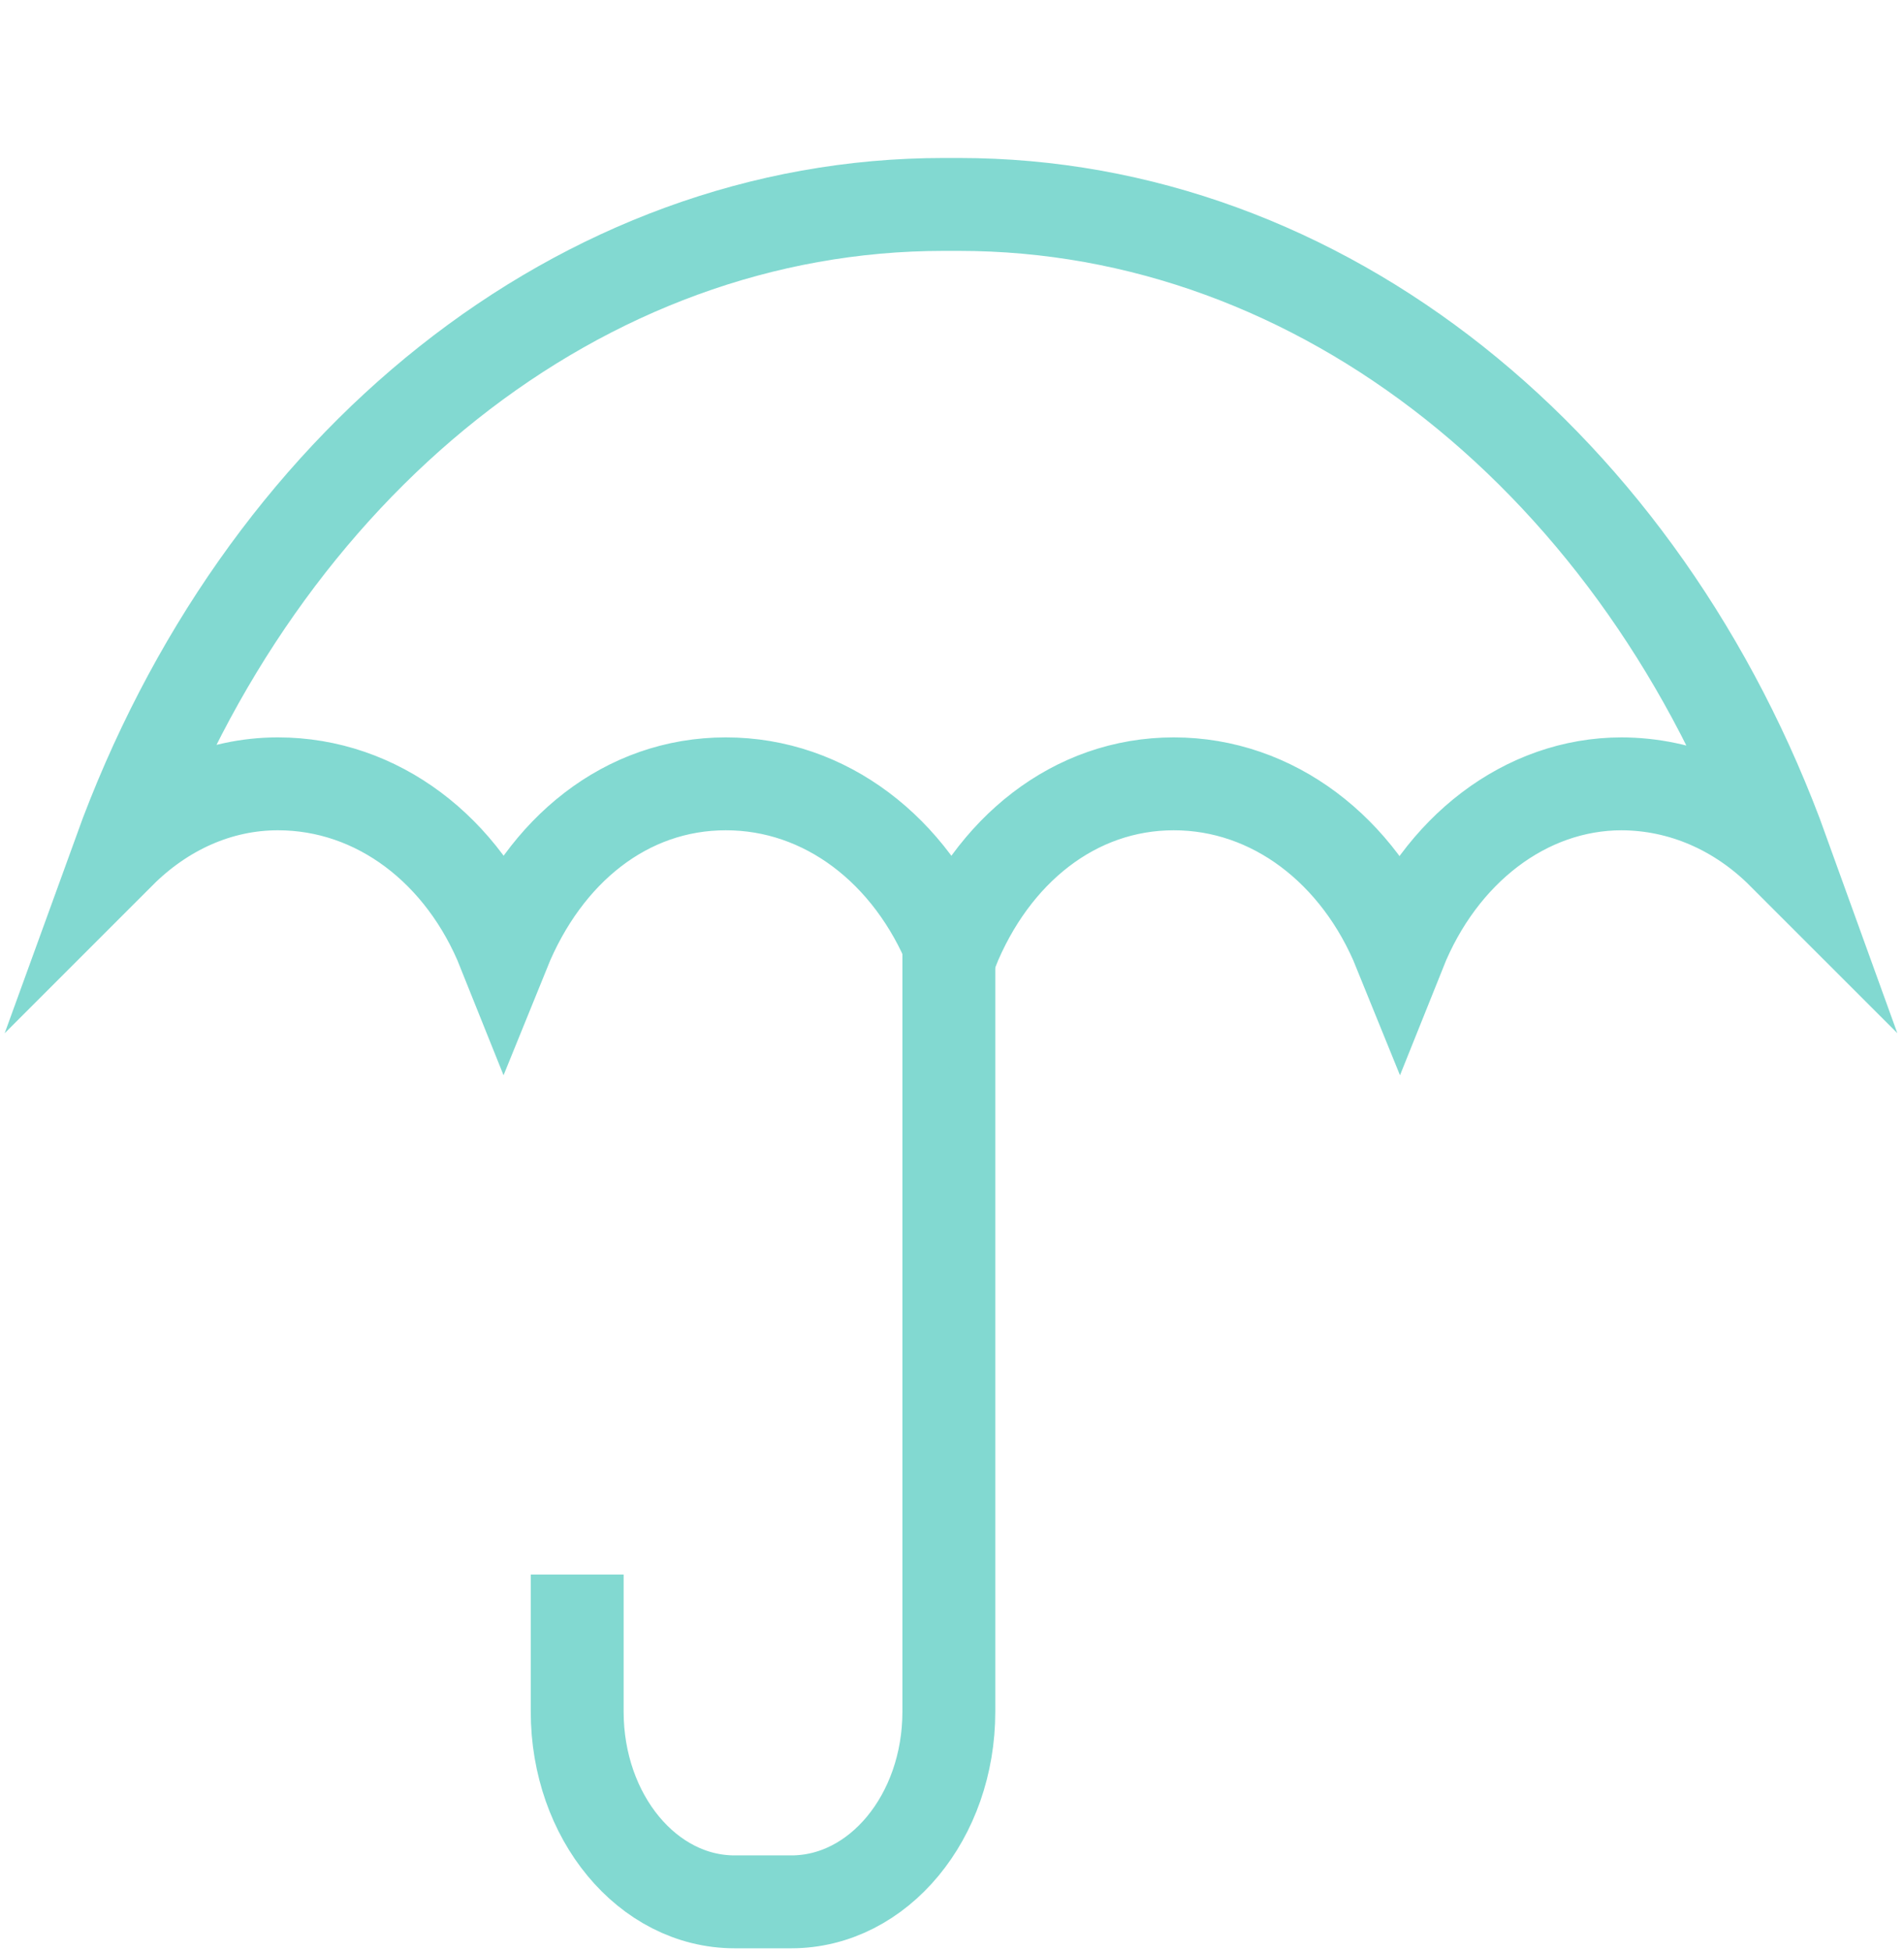
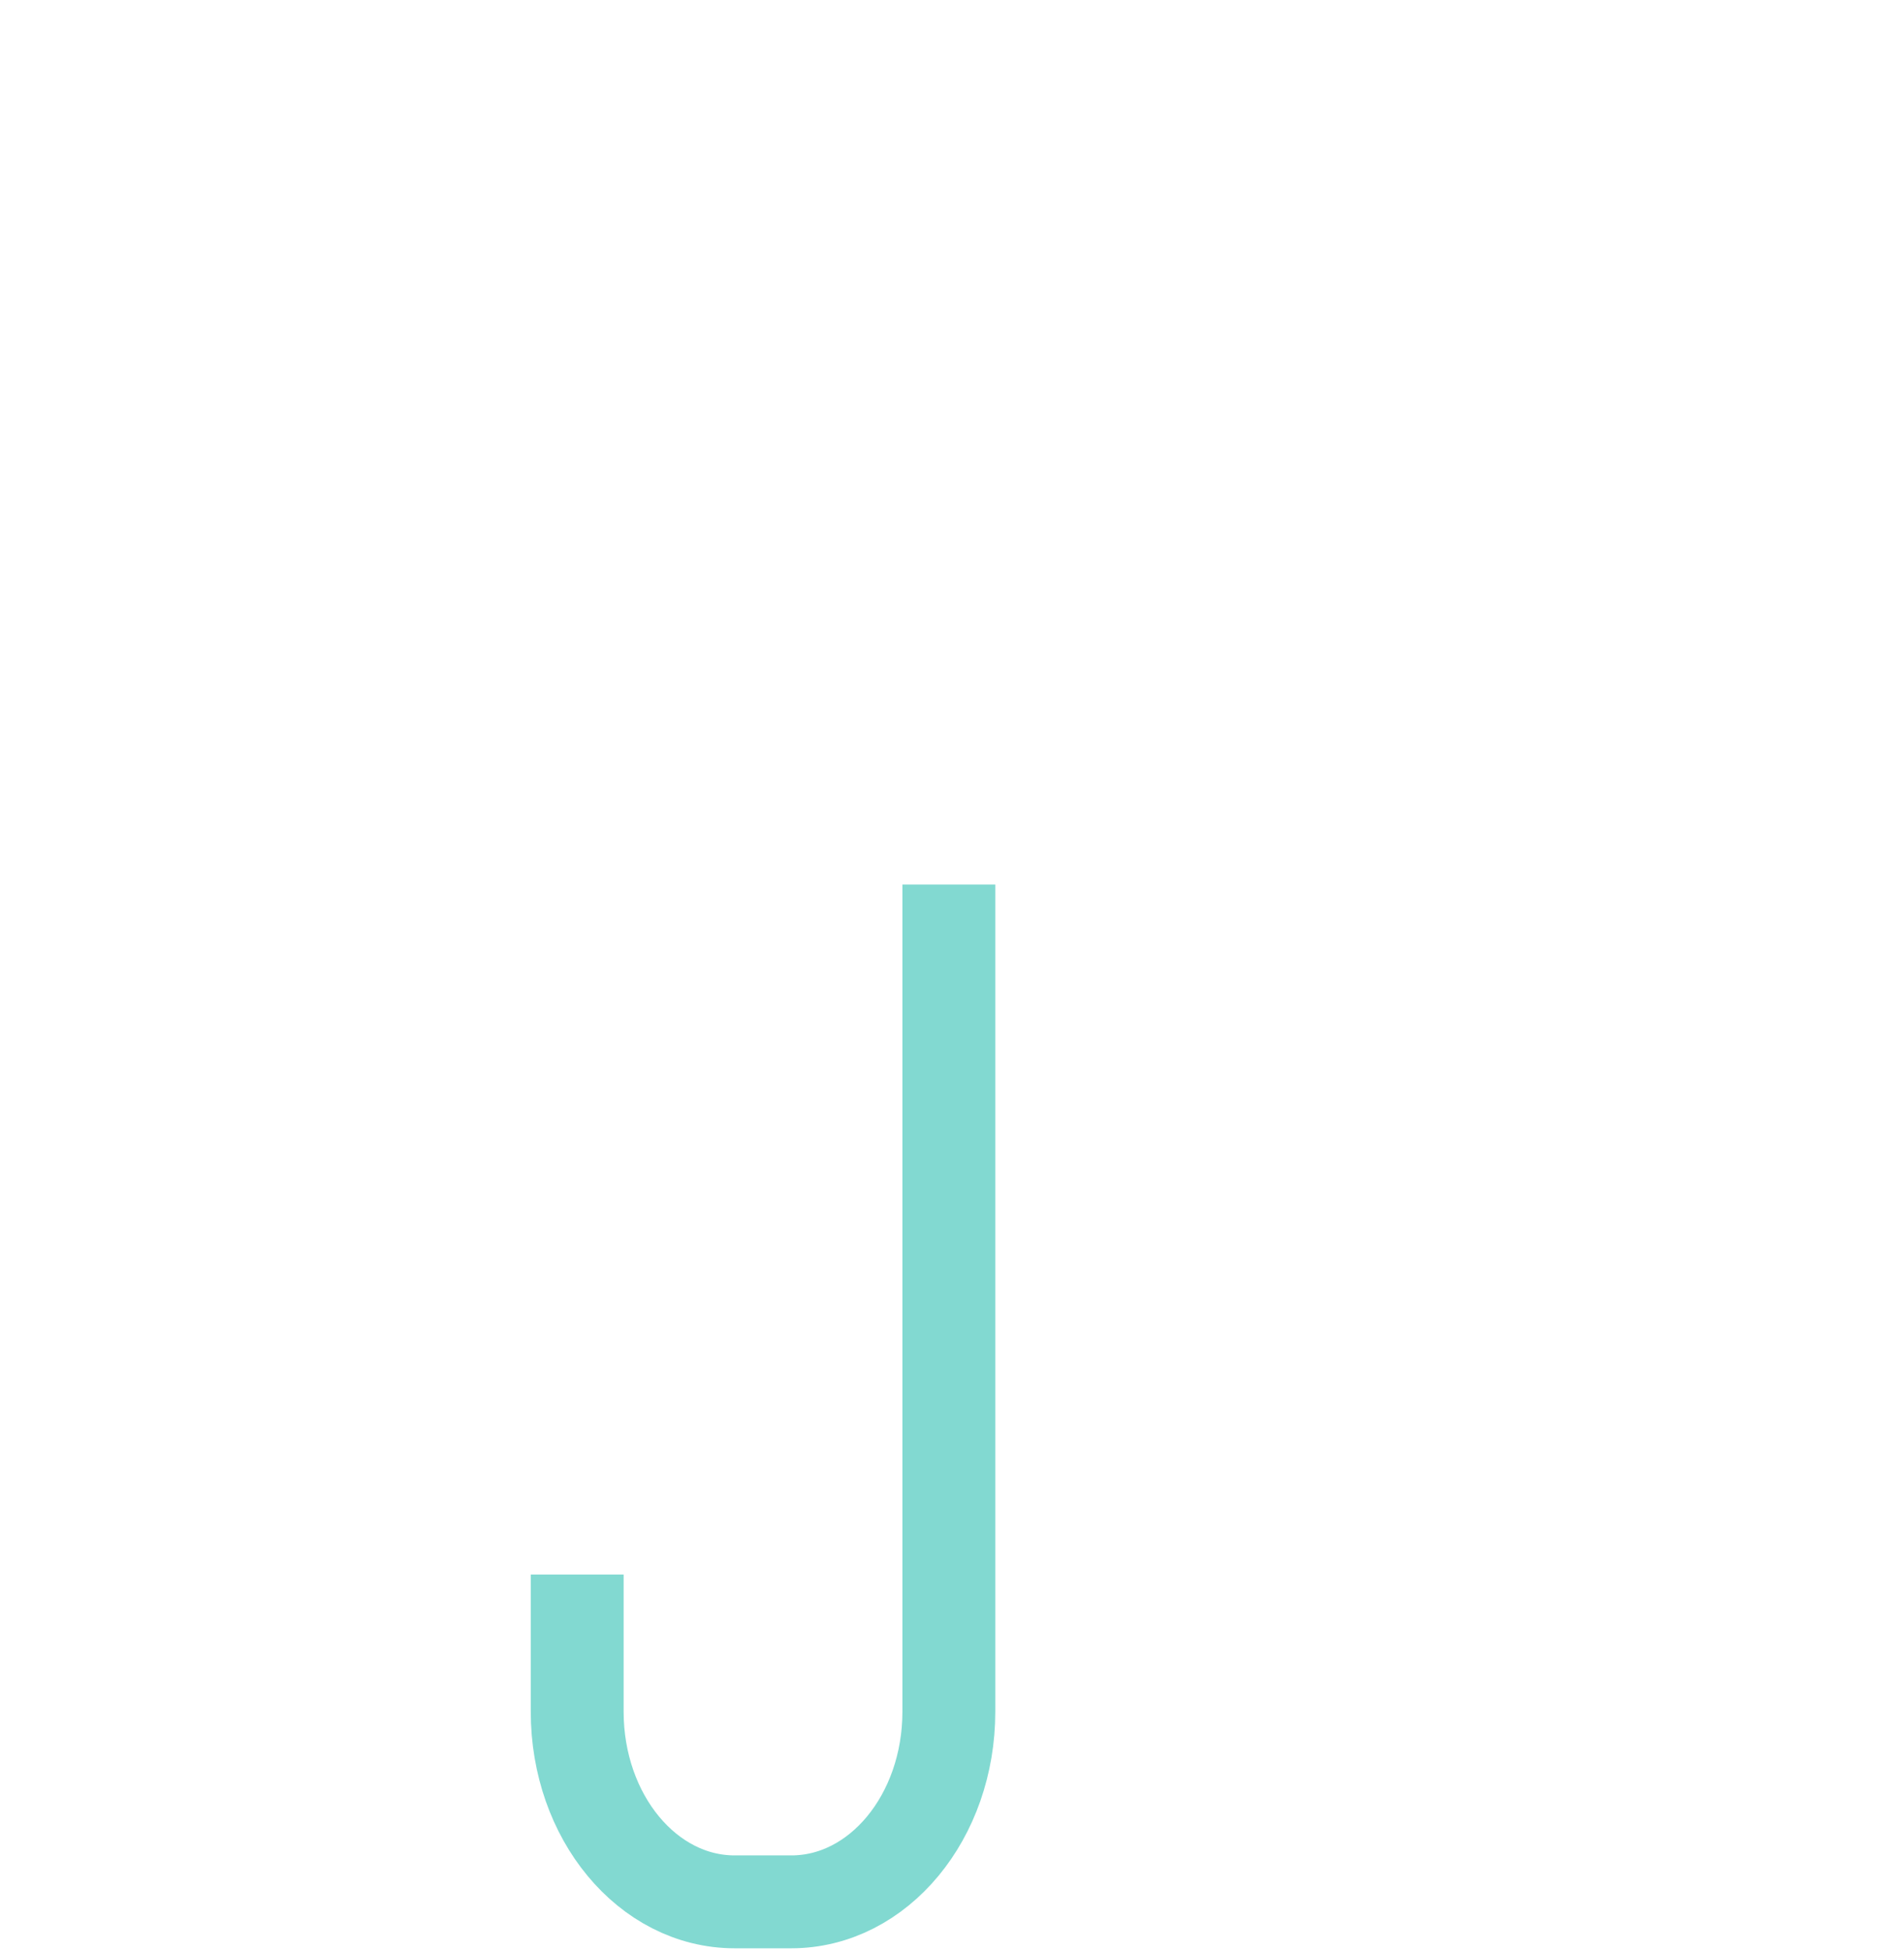
<svg xmlns="http://www.w3.org/2000/svg" width="41" height="42" viewBox="0 0 41 42" fill="none">
  <path d="M20.432 19.043V36.848C20.432 39.112 18.915 40.942 17.042 40.942H15.818C13.946 40.942 12.429 39.112 12.429 36.848V33.896" stroke="#82D9D1" stroke-width="2" stroke-miterlimit="5" />
-   <path d="M34.922 16.874C32.85 16.874 31.009 18.302 30.141 20.471C29.262 18.302 27.41 16.874 25.276 16.874C23.142 16.874 21.363 18.302 20.495 20.471C19.616 18.302 17.775 16.874 15.63 16.874C13.485 16.874 11.728 18.302 10.849 20.471C9.981 18.302 8.129 16.874 5.984 16.874C4.697 16.874 3.505 17.424 2.574 18.355C5.608 9.987 12.512 4.401 20.317 4.401H20.652C28.456 4.401 35.372 9.987 38.395 18.366C37.453 17.424 36.23 16.874 34.901 16.874H34.922Z" stroke="#82D9D1" stroke-width="2" stroke-miterlimit="5" />
</svg>